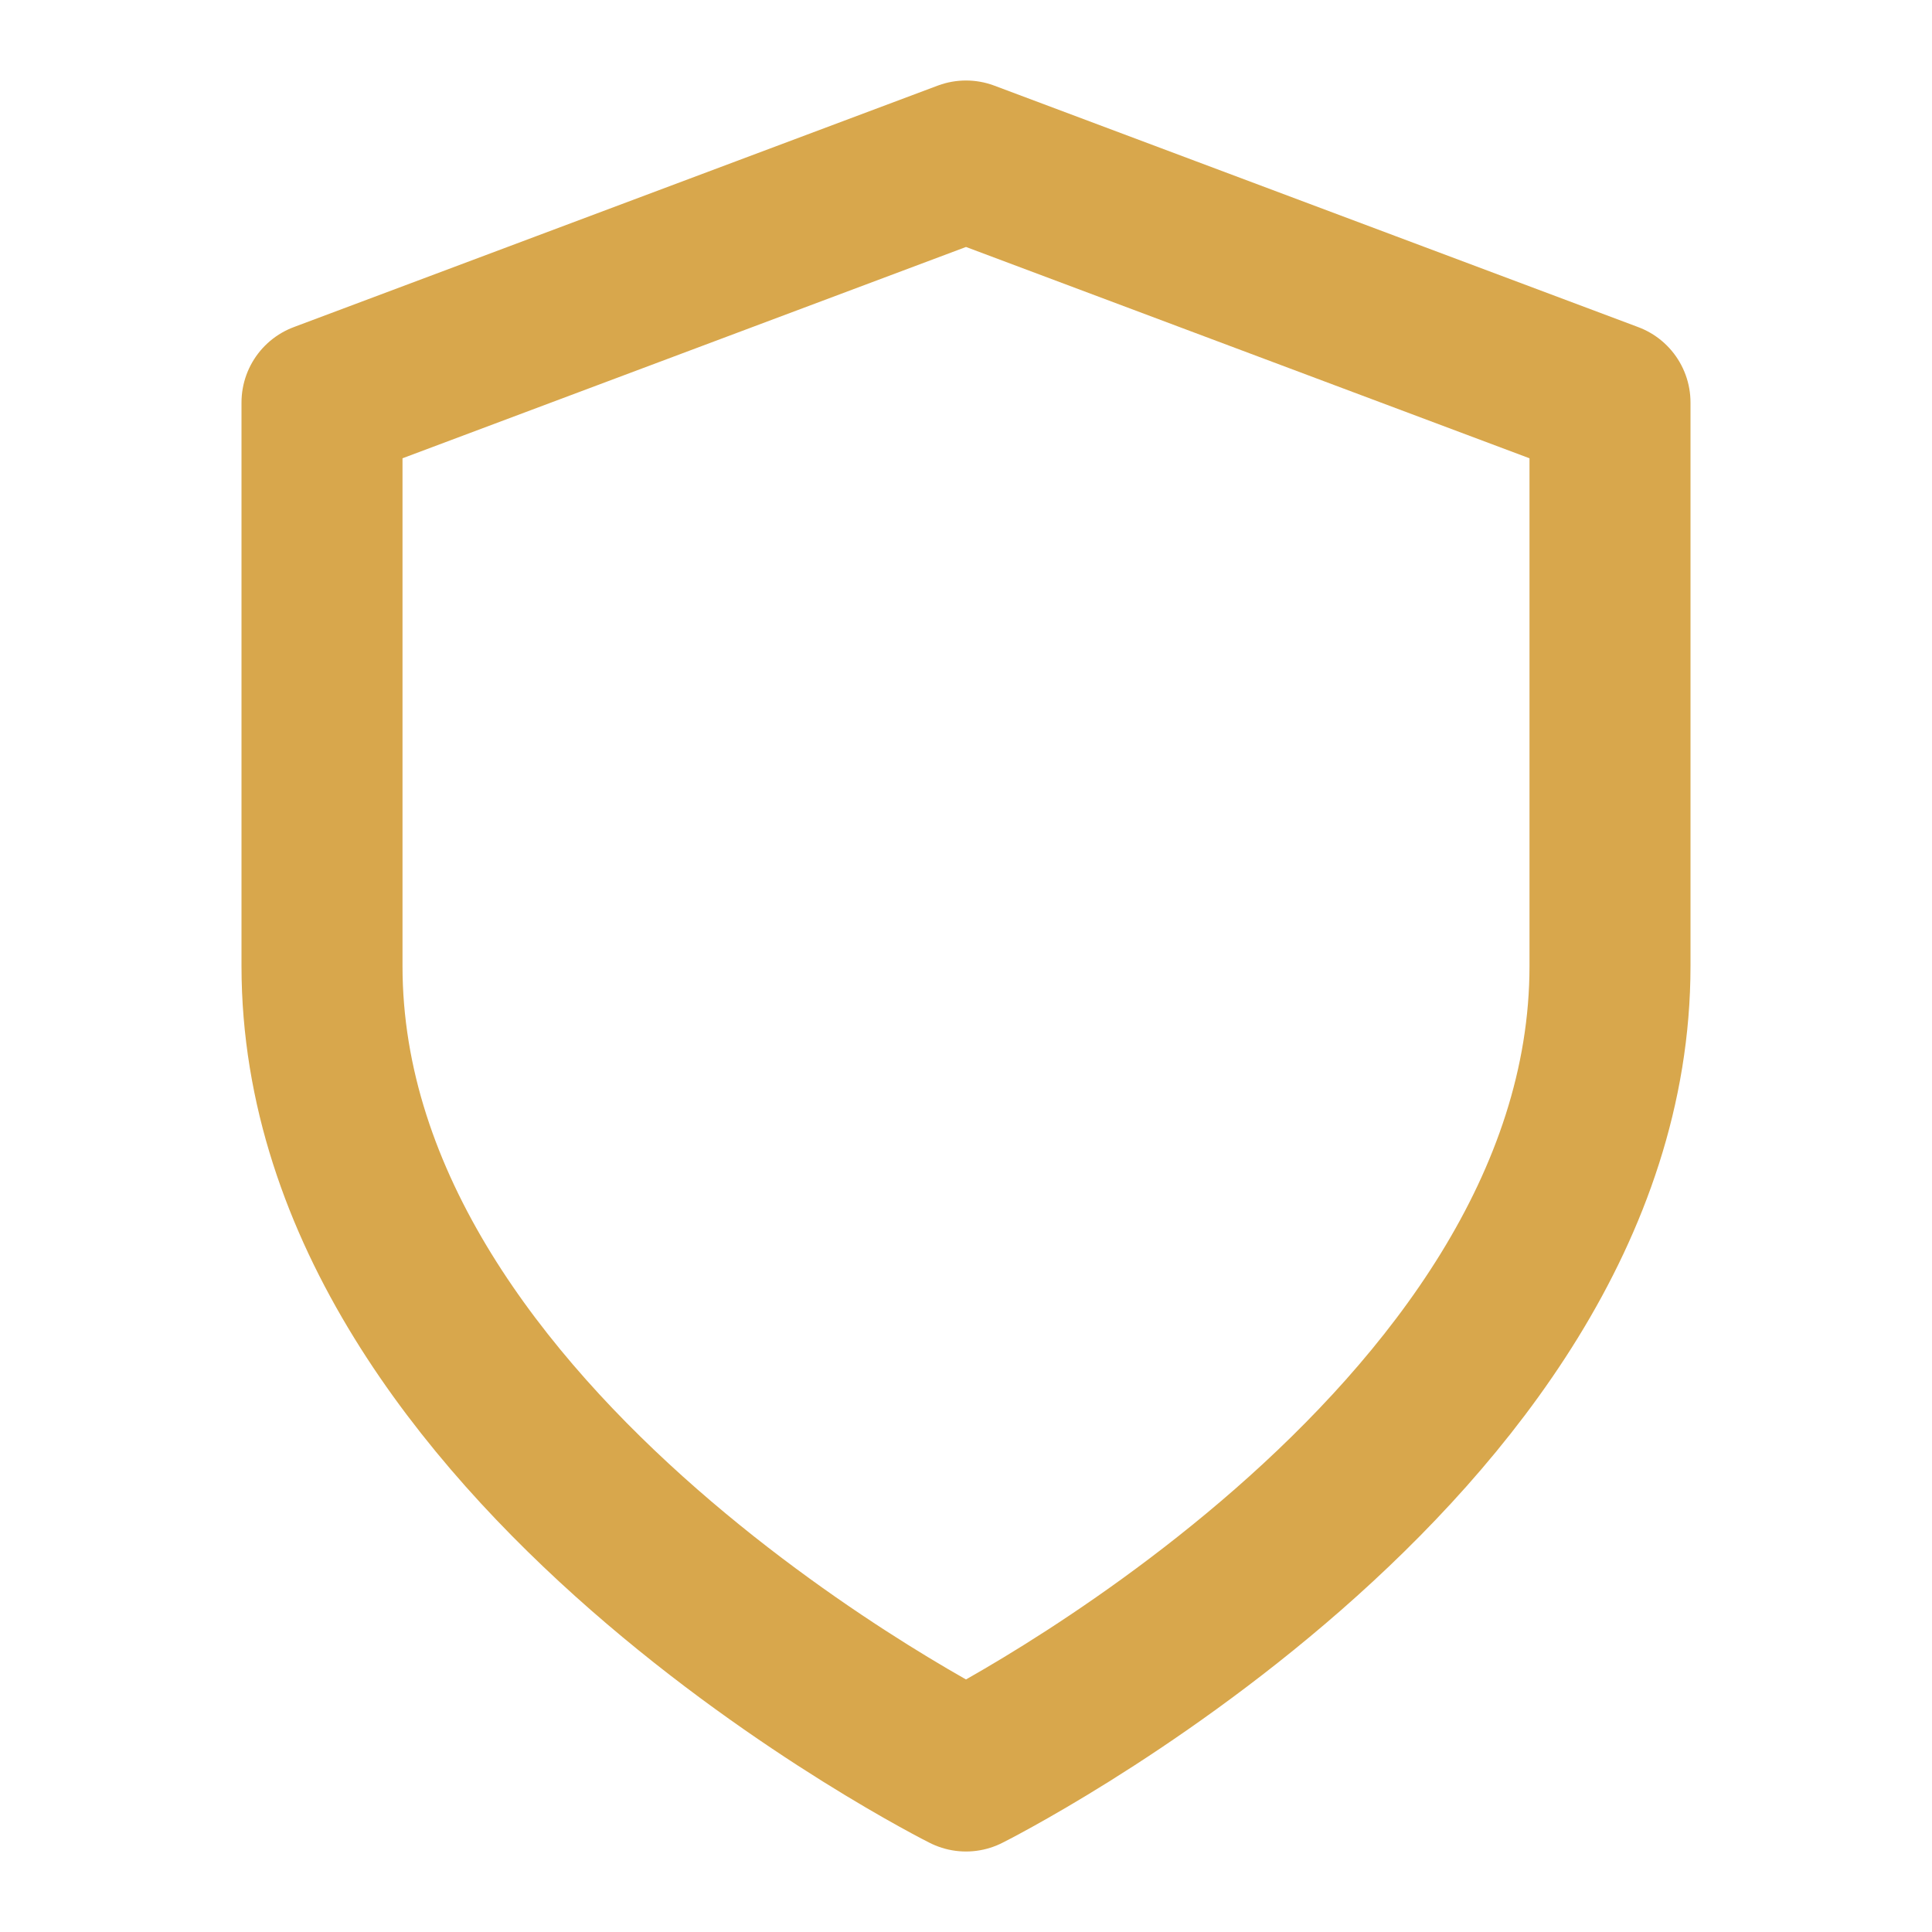
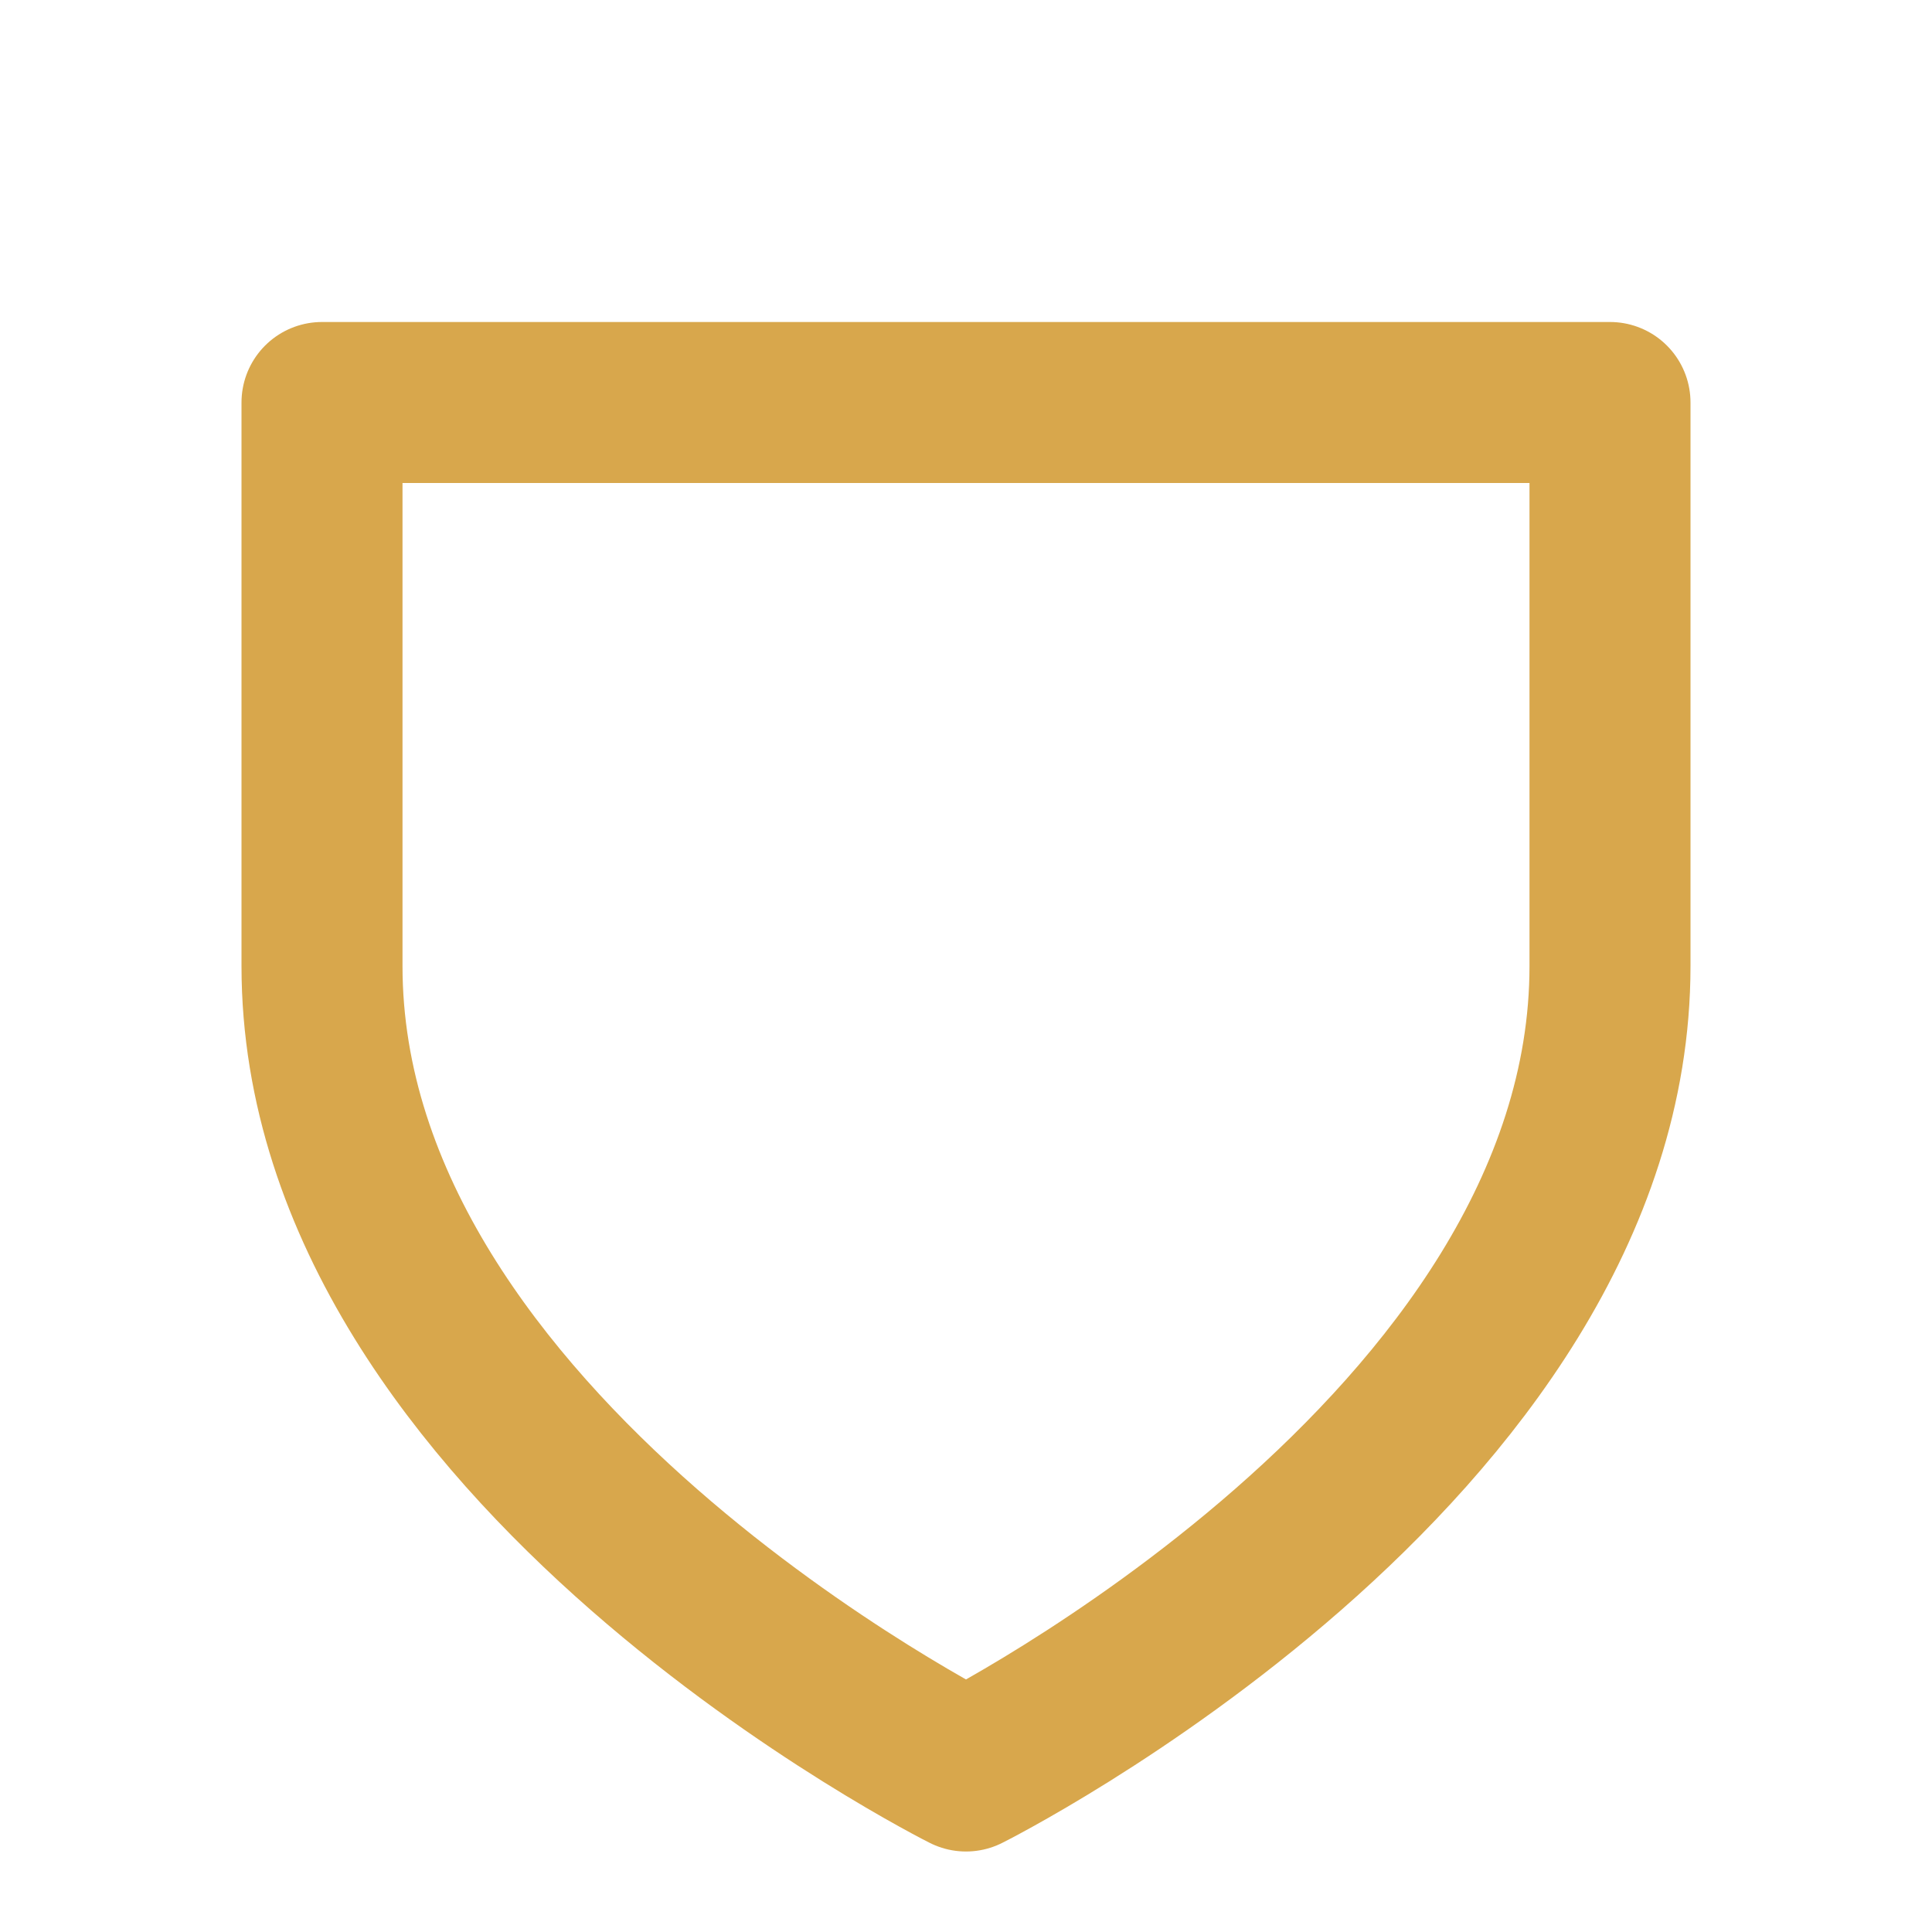
<svg xmlns="http://www.w3.org/2000/svg" width="24" height="24" viewBox="0 0 24 24" fill="none">
-   <path d="M12 22C12 22 20 18 20 12V5L12 2L4 5V12C4 18 12 22 12 22Z" stroke="#D8A74C" stroke-width="2" stroke-linecap="round" stroke-linejoin="round" />
+   <path d="M12 22C12 22 20 18 20 12V5L4 5V12C4 18 12 22 12 22Z" stroke="#D8A74C" stroke-width="2" stroke-linecap="round" stroke-linejoin="round" />
</svg>